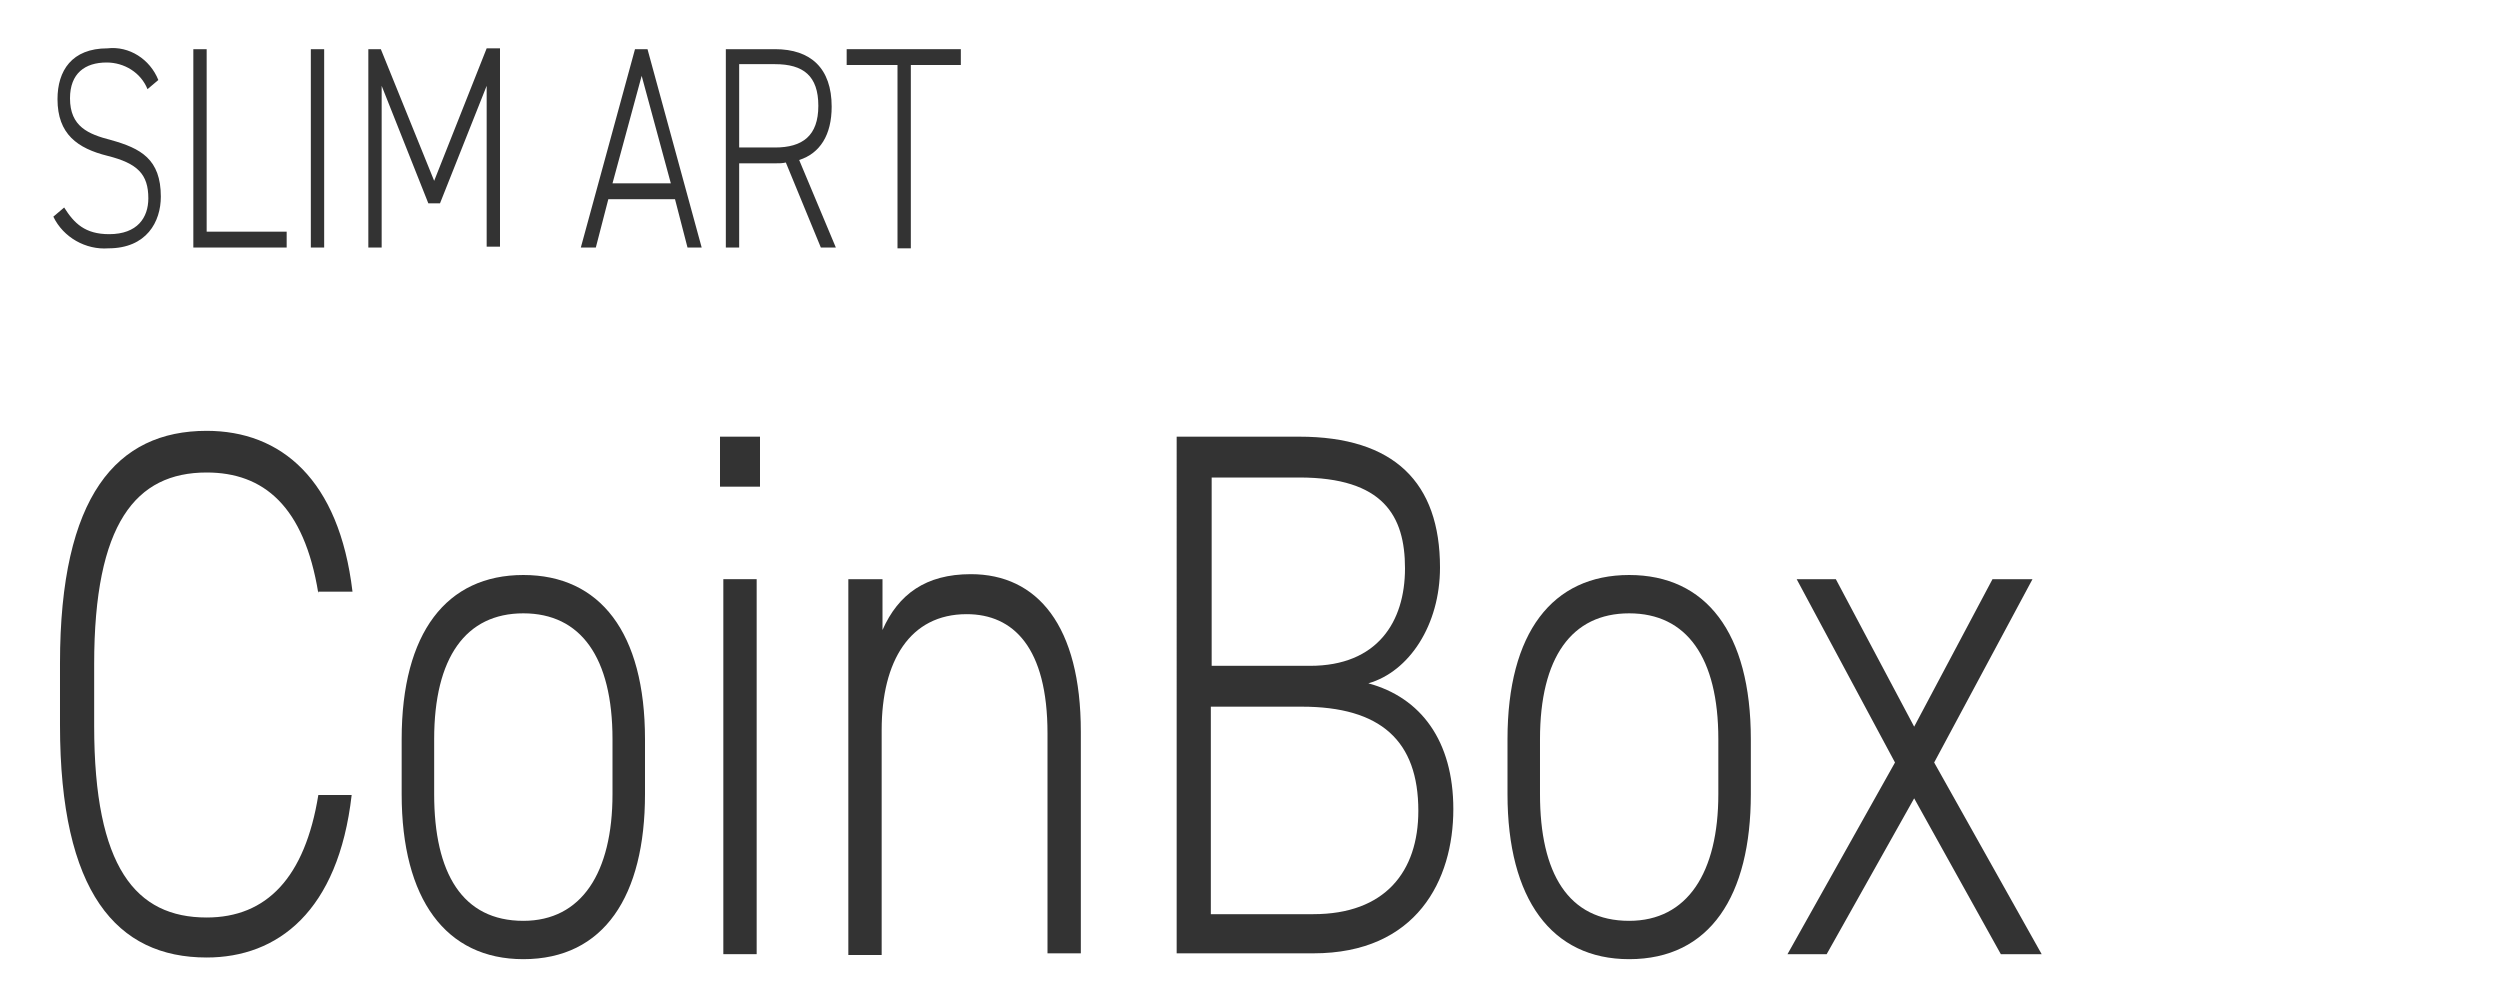
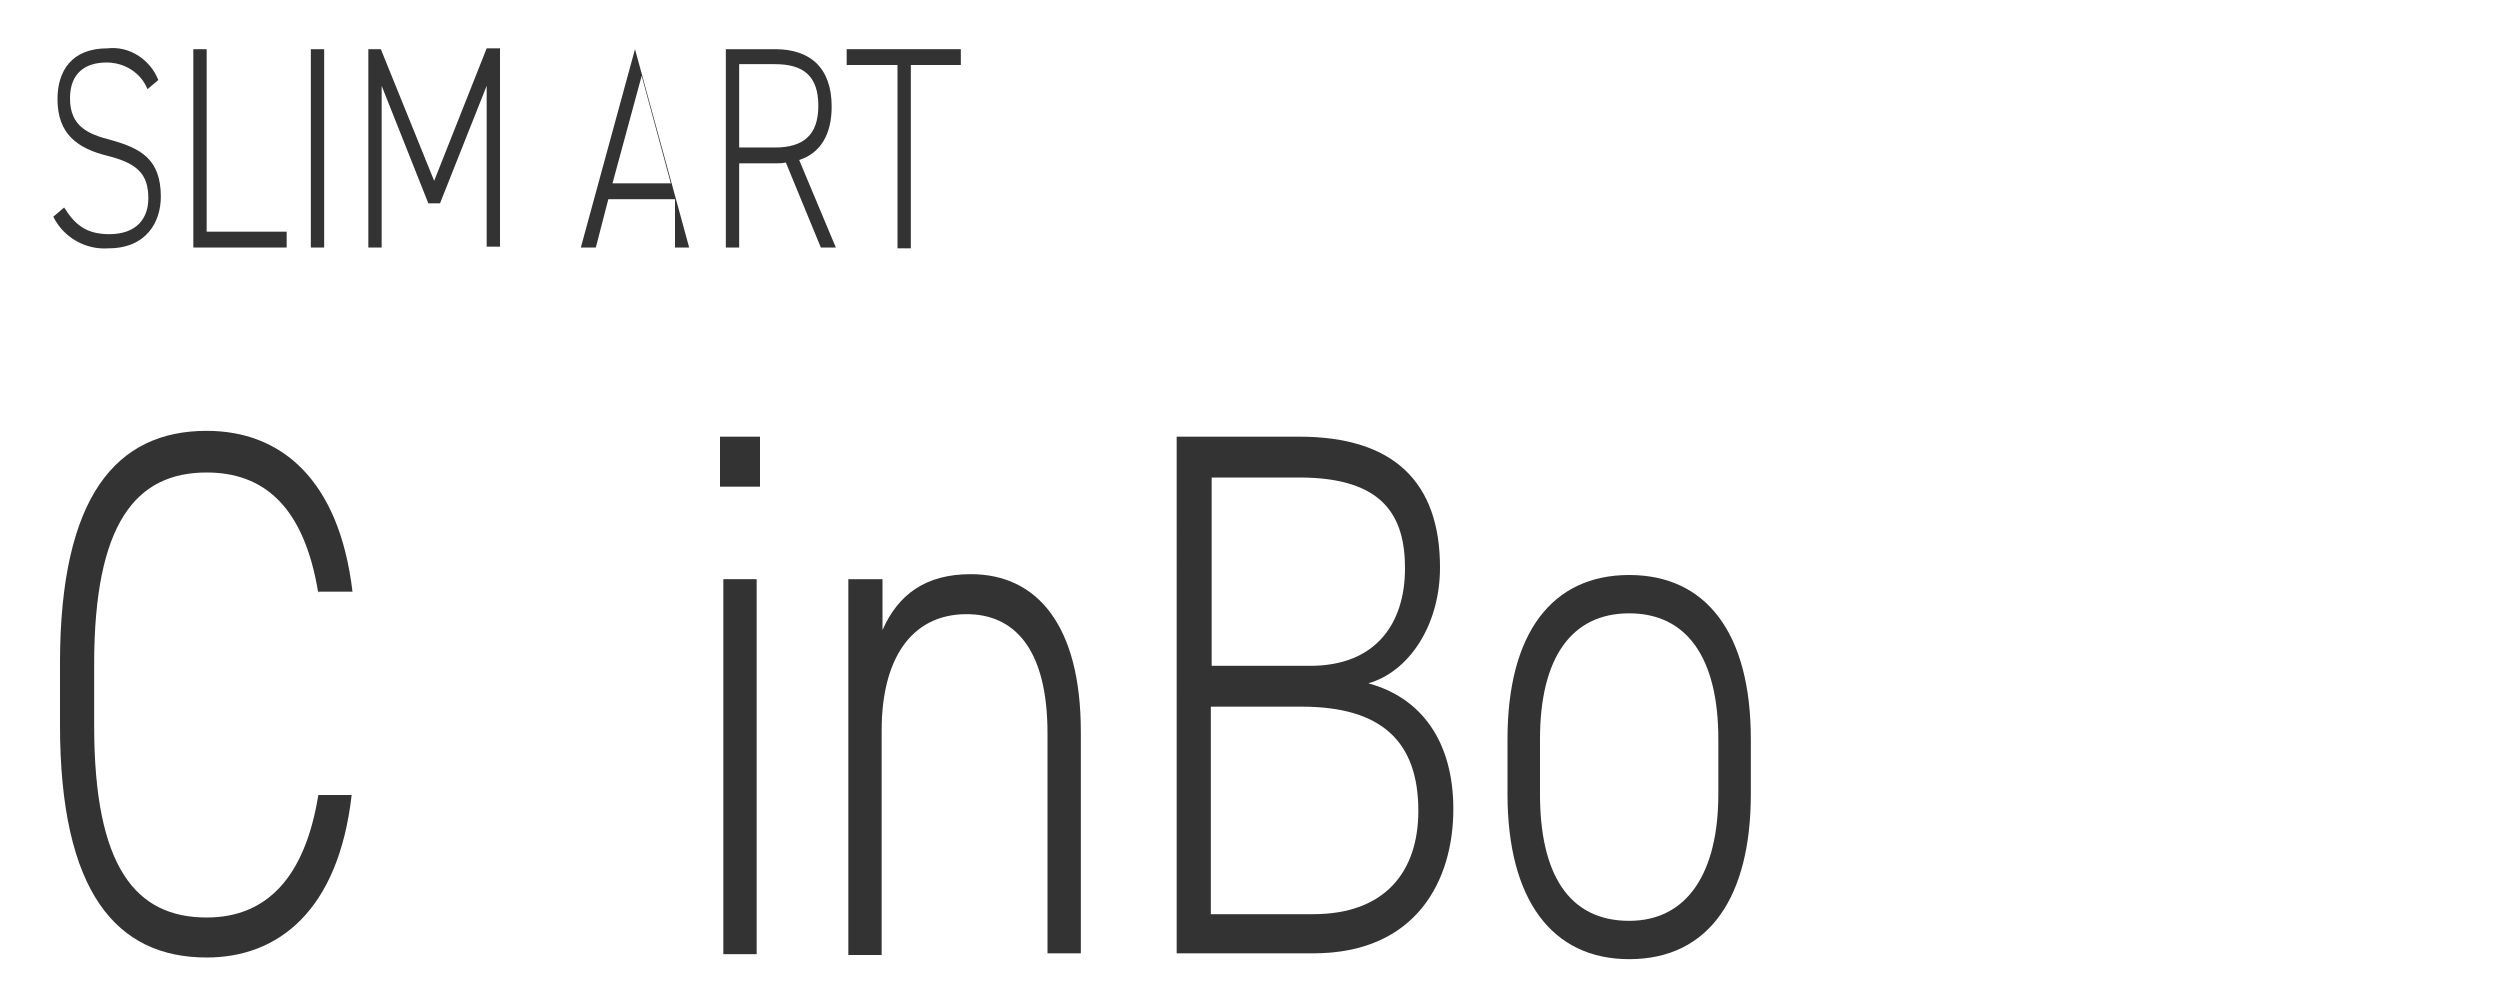
<svg xmlns="http://www.w3.org/2000/svg" version="1.1" id="レイヤー_1" x="0px" y="0px" viewBox="0 0 300 120" style="enable-background:new 0 0 300 120;" xml:space="preserve">
  <style type="text/css">
	.st0{fill:#333333;}
</style>
  <path class="st0" d="M17.7,10.7c-0.8-2-2.8-3.2-4.9-3.2c-2.6,0-4.4,1.3-4.4,4.3c0,3.4,2.2,4.3,4.9,5c3.6,1,6,2.3,6,6.8  c0,3-1.7,6.2-6.3,6.2C10.3,30,7.6,28.5,6.4,26l1.3-1.1c1.2,1.9,2.5,3.2,5.4,3.2c3.4,0,4.7-2,4.7-4.3c0-2.9-1.3-4.2-4.9-5.1  c-3.6-0.9-6-2.6-6-6.8c0-3.4,1.7-6.1,6-6.1C15.5,5.5,18,7.1,19,9.6L17.7,10.7z" />
  <path class="st0" d="M24.8,27.8h9.6v1.9H23.2V5.9h1.6L24.8,27.8z" />
  <path class="st0" d="M38.9,29.7h-1.6V5.9h1.6V29.7z" />
  <path class="st0" d="M52.1,21.7l6.3-15.9H60v23.8h-1.6V10.3l-5.6,14.1h-1.4l-5.6-14.1v19.4h-1.6V5.9h1.5L52.1,21.7z" />
-   <path class="st0" d="M69.7,29.7l6.5-23.8h1.5l6.5,23.8h-1.7L81,23.9h-8l-1.5,5.8H69.7z M73.5,22h7L77,9.1L73.5,22z" />
+   <path class="st0" d="M69.7,29.7l6.5-23.8l6.5,23.8h-1.7L81,23.9h-8l-1.5,5.8H69.7z M73.5,22h7L77,9.1L73.5,22z" />
  <path class="st0" d="M98.5,29.7l-4.2-10.2c-0.4,0.1-0.8,0.1-1.3,0.1h-4.3v10.1h-1.6V5.9H93c4.3,0,6.8,2.3,6.8,6.9  c0,3.4-1.4,5.6-3.9,6.4l4.4,10.5H98.5z M93,17.7c3.3,0,5.2-1.4,5.2-5s-1.8-5-5.2-5h-4.3v10H93z" />
  <path class="st0" d="M115.3,5.9v1.9h-6v22h-1.6v-22h-6.1V5.9H115.3z" />
  <path class="st0" d="M38.2,71.2c-1.7-10.5-6.6-14.5-13.4-14.5c-8.5,0-13.5,6.1-13.5,23v7.4c0,17,5,23,13.5,23  c7.2,0,11.8-4.8,13.4-14.7h4c-1.6,14-8.9,19.5-17.4,19.5c-10.8,0-17.6-7.8-17.6-27.9v-7.4c0-20.1,6.8-27.9,17.6-27.9  c8.9,0,15.9,5.8,17.5,19.3H38.2z" />
-   <path class="st0" d="M62.8,115.1c-9.3,0-14.6-7.2-14.6-19.8v-6.6c0-12.8,5.4-19.7,14.6-19.7s14.6,6.9,14.6,19.7v6.6  C77.4,107.5,72.5,115.1,62.8,115.1z M73.5,88.7c0-9.8-3.8-15.1-10.7-15.1c-6.9,0-10.7,5.3-10.7,15.1v6.6c0,9.5,3.4,15.2,10.7,15.2  c7,0,10.7-5.8,10.7-15.2V88.7z" />
  <path class="st0" d="M86.4,52.4h4.8v6h-4.8V52.4z M86.8,69.5h4v45h-4V69.5z" />
  <path class="st0" d="M101.9,69.5h4v6.1c1.9-4.3,5.2-6.7,10.6-6.7c8,0,13.2,6.2,13.2,18.9v26.6h-4V88c0-10.3-4.1-14.3-9.7-14.3  c-6.8,0-10.2,5.6-10.2,13.9v27h-4V69.5z" />
  <path class="st0" d="M155.9,52.4c11.4,0,16.9,5.5,16.9,15.7c0,6.9-3.7,12.5-8.6,13.9c6.3,1.7,10.2,6.9,10.2,15.1  c0,8.5-4.4,17.3-16.8,17.3h-16.4V52.4L155.9,52.4z M145.4,79.9h11.8c8.1,0,11.4-5.3,11.4-11.7c0-6.3-2.6-10.9-12.7-10.9h-10.5V79.9z   M145.4,109.7h12.2c8.6,0,12.6-5.1,12.6-12.4c0-8.4-4.5-12.5-14-12.5h-10.9V109.7z" />
  <path class="st0" d="M195.5,115.1c-9.3,0-14.6-7.2-14.6-19.8v-6.6c0-12.8,5.4-19.7,14.6-19.7s14.6,6.9,14.6,19.7v6.6  C210.1,107.5,205.2,115.1,195.5,115.1z M206.2,88.7c0-9.8-3.8-15.1-10.7-15.1c-6.9,0-10.7,5.3-10.7,15.1v6.6  c0,9.5,3.4,15.2,10.7,15.2c7,0,10.7-5.8,10.7-15.2V88.7z" />
-   <path class="st0" d="M240.1,114.5l-10.4-18.7l-10.5,18.7h-4.7l12.9-23l-11.8-22h4.7l9.4,17.7l9.4-17.7h4.8l-11.8,22l12.9,23  L240.1,114.5z" />
</svg>